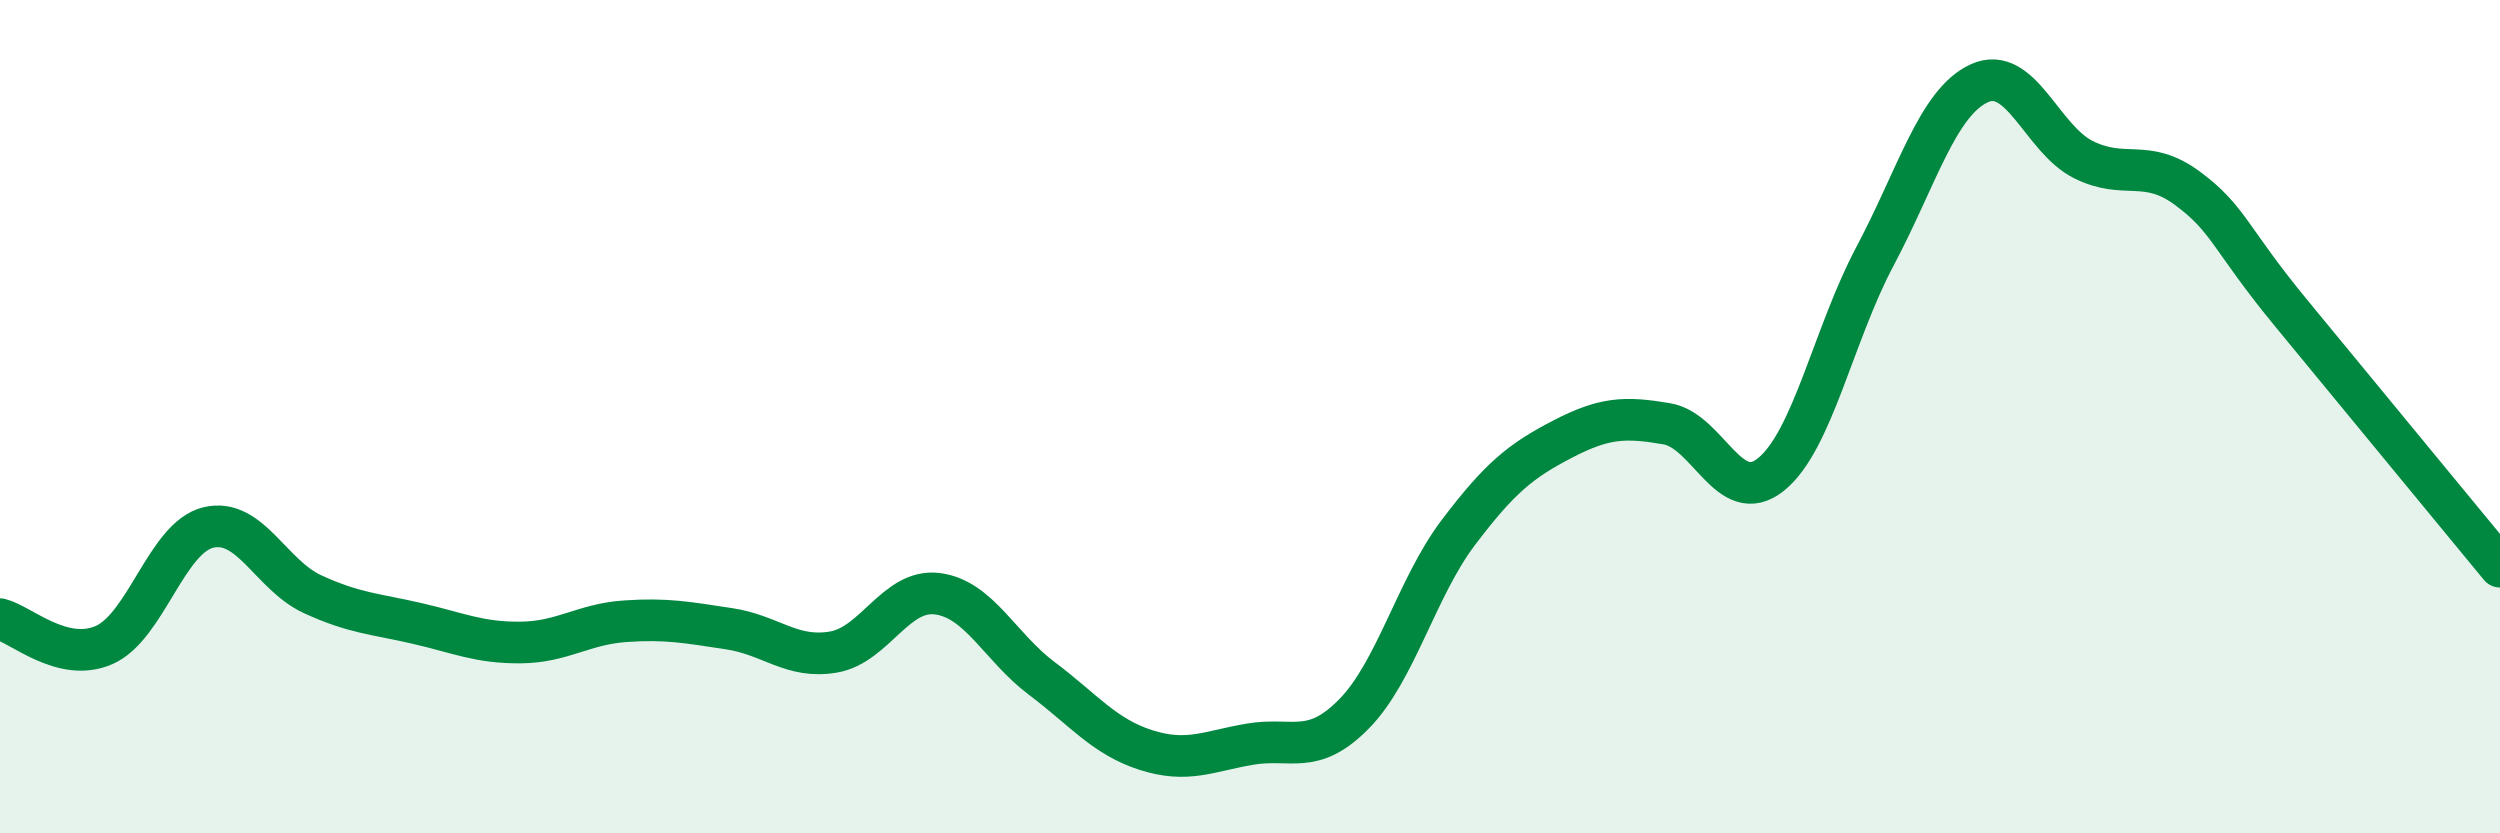
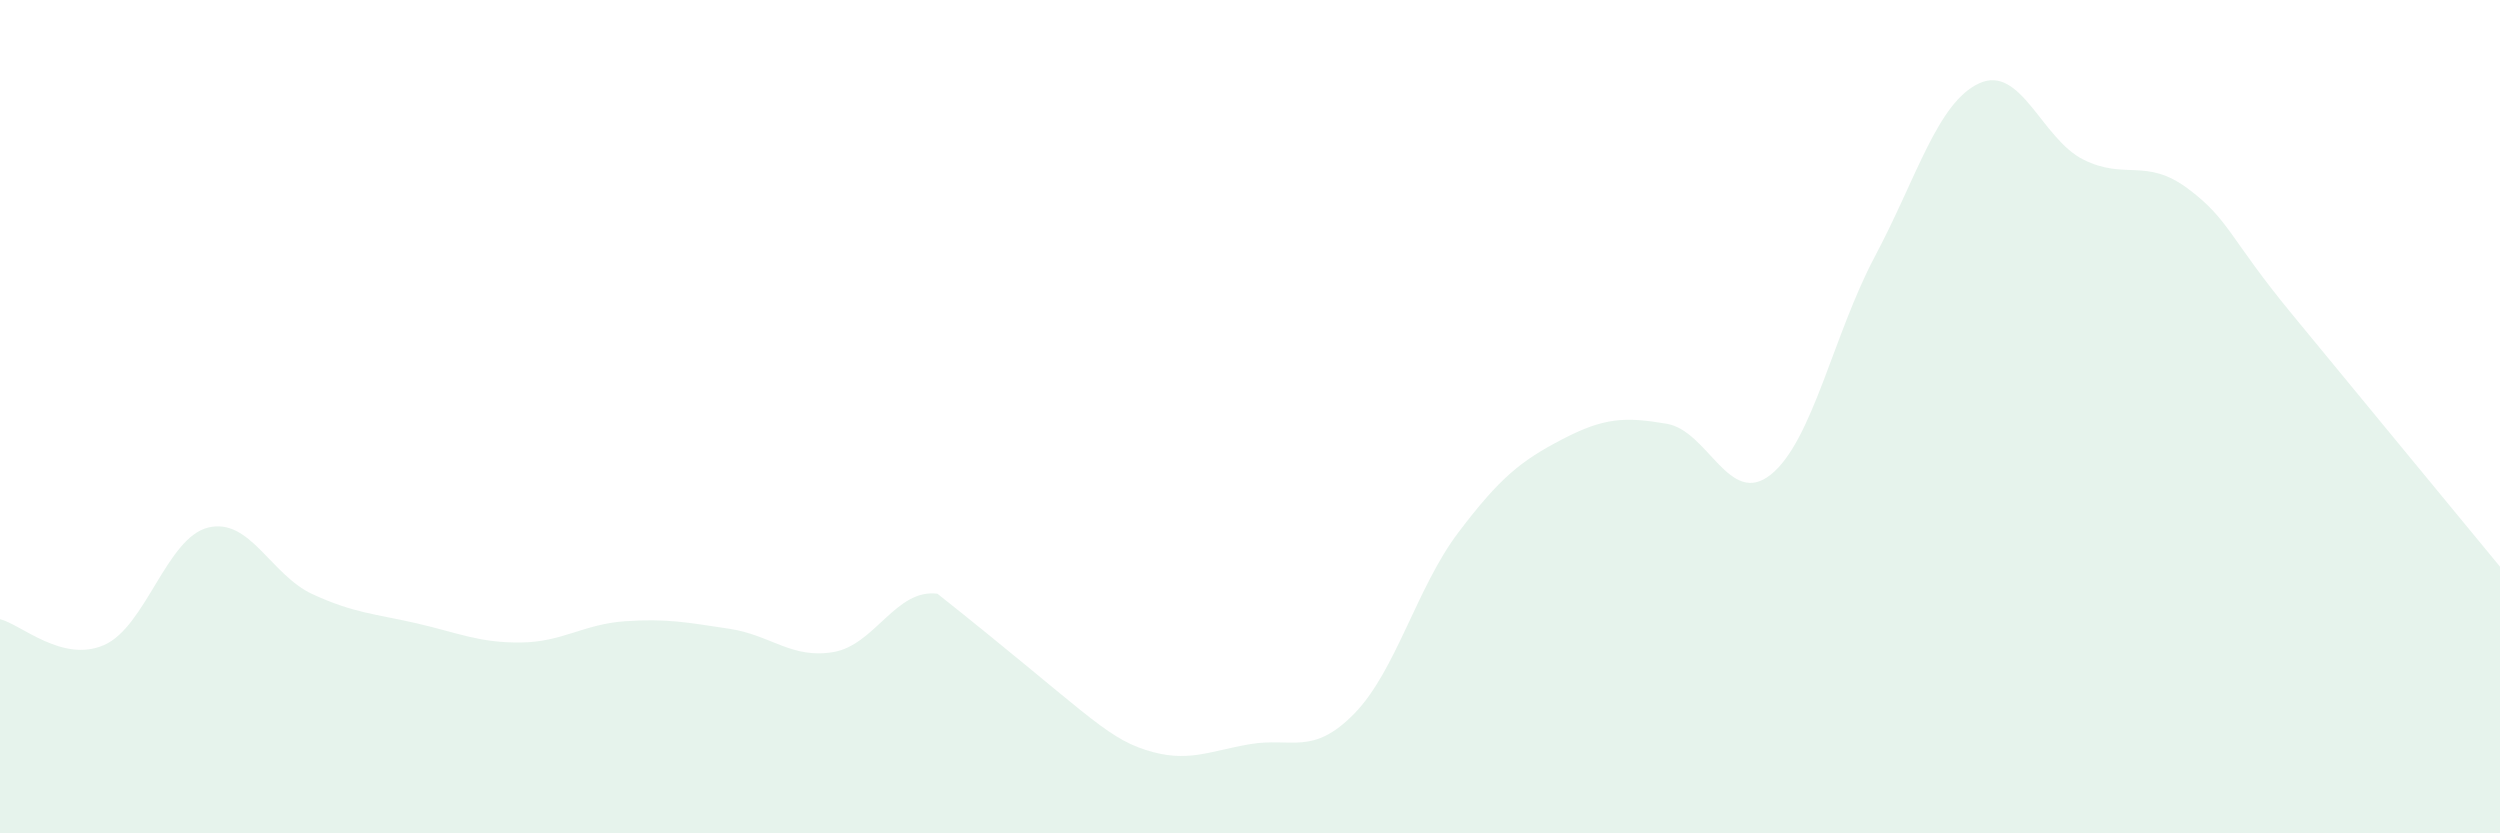
<svg xmlns="http://www.w3.org/2000/svg" width="60" height="20" viewBox="0 0 60 20">
-   <path d="M 0,14.86 C 0.5,14.98 1.5,15.92 2.5,15.48 C 3.5,15.04 4,12.9 5,12.66 C 6,12.42 6.5,13.8 7.5,14.26 C 8.5,14.72 9,14.73 10,14.96 C 11,15.19 11.5,15.43 12.5,15.42 C 13.5,15.41 14,14.98 15,14.91 C 16,14.84 16.5,14.94 17.5,15.09 C 18.5,15.24 19,15.82 20,15.65 C 21,15.48 21.5,14.12 22.5,14.25 C 23.5,14.38 24,15.53 25,16.28 C 26,17.03 26.5,17.68 27.5,18 C 28.5,18.32 29,18.03 30,17.86 C 31,17.69 31.5,18.15 32.5,17.13 C 33.5,16.11 34,14.1 35,12.78 C 36,11.46 36.5,11.06 37.5,10.54 C 38.5,10.02 39,10 40,10.17 C 41,10.34 41.5,12.19 42.5,11.39 C 43.5,10.59 44,8.03 45,6.15 C 46,4.27 46.5,2.46 47.5,2 C 48.5,1.54 49,3.33 50,3.83 C 51,4.33 51.5,3.78 52.5,4.52 C 53.5,5.26 53.5,5.71 55,7.53 C 56.5,9.35 59,12.39 60,13.6L60 20L0 20Z" fill="#008740" opacity="0.1" stroke-linecap="round" stroke-linejoin="round" />
-   <path d="M 0,14.86 C 0.5,14.98 1.5,15.92 2.5,15.48 C 3.5,15.04 4,12.9 5,12.66 C 6,12.42 6.5,13.8 7.5,14.26 C 8.5,14.72 9,14.73 10,14.96 C 11,15.19 11.5,15.43 12.5,15.42 C 13.5,15.41 14,14.98 15,14.91 C 16,14.84 16.5,14.94 17.5,15.09 C 18.5,15.24 19,15.82 20,15.65 C 21,15.48 21.5,14.12 22.5,14.25 C 23.5,14.38 24,15.53 25,16.28 C 26,17.03 26.5,17.68 27.5,18 C 28.5,18.32 29,18.03 30,17.86 C 31,17.69 31.5,18.15 32.5,17.13 C 33.5,16.11 34,14.1 35,12.78 C 36,11.46 36.5,11.06 37.5,10.54 C 38.5,10.02 39,10 40,10.17 C 41,10.34 41.5,12.19 42.5,11.39 C 43.5,10.59 44,8.03 45,6.15 C 46,4.27 46.5,2.46 47.5,2 C 48.5,1.54 49,3.33 50,3.83 C 51,4.33 51.5,3.78 52.5,4.52 C 53.5,5.26 53.5,5.71 55,7.53 C 56.5,9.35 59,12.39 60,13.6" stroke="#008740" stroke-width="1" fill="none" stroke-linecap="round" stroke-linejoin="round" />
+   <path d="M 0,14.86 C 0.5,14.98 1.5,15.92 2.5,15.48 C 3.5,15.04 4,12.9 5,12.66 C 6,12.42 6.5,13.8 7.5,14.26 C 8.5,14.72 9,14.73 10,14.96 C 11,15.19 11.5,15.43 12.5,15.42 C 13.5,15.41 14,14.98 15,14.91 C 16,14.84 16.5,14.94 17.5,15.09 C 18.5,15.24 19,15.82 20,15.65 C 21,15.48 21.5,14.12 22.5,14.25 C 26,17.03 26.5,17.68 27.5,18 C 28.5,18.32 29,18.03 30,17.86 C 31,17.69 31.5,18.15 32.5,17.13 C 33.5,16.11 34,14.1 35,12.78 C 36,11.46 36.5,11.06 37.5,10.54 C 38.5,10.02 39,10 40,10.17 C 41,10.34 41.5,12.19 42.5,11.39 C 43.5,10.59 44,8.03 45,6.15 C 46,4.27 46.5,2.46 47.5,2 C 48.5,1.54 49,3.33 50,3.83 C 51,4.33 51.5,3.78 52.5,4.52 C 53.5,5.26 53.5,5.71 55,7.53 C 56.5,9.35 59,12.39 60,13.6L60 20L0 20Z" fill="#008740" opacity="0.1" stroke-linecap="round" stroke-linejoin="round" />
</svg>